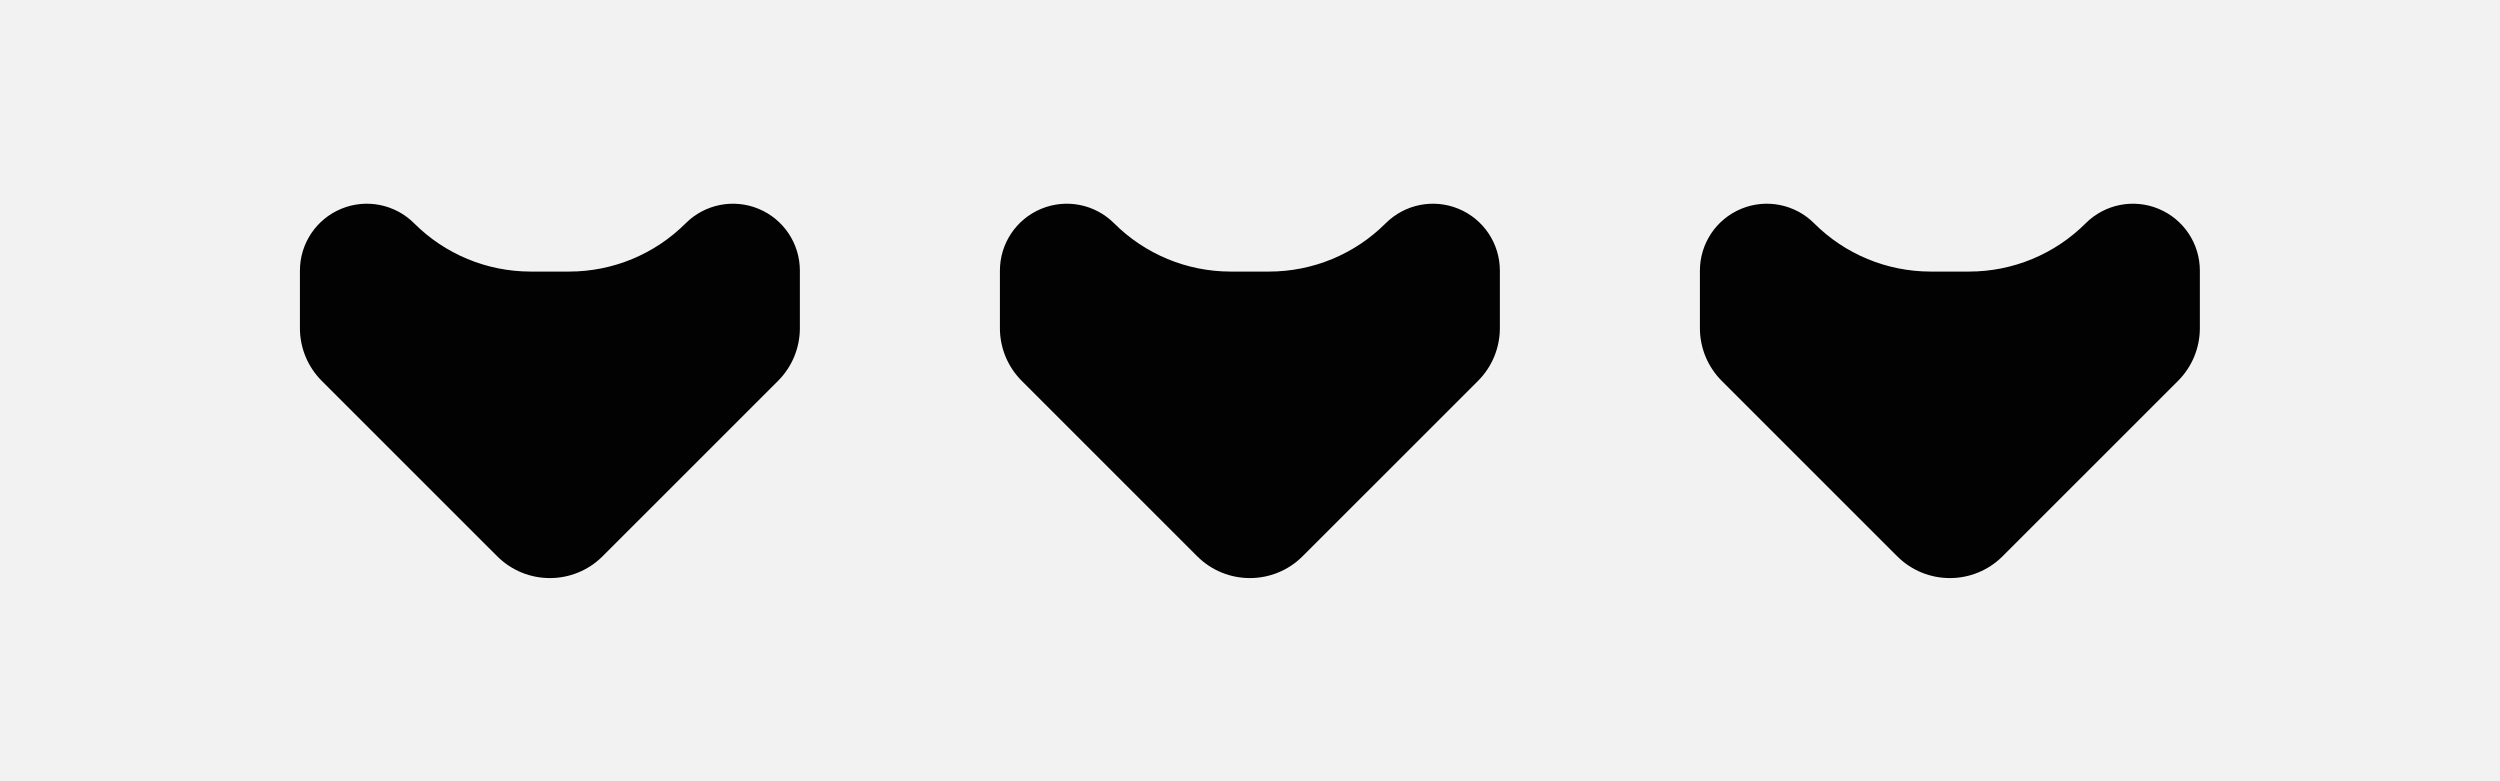
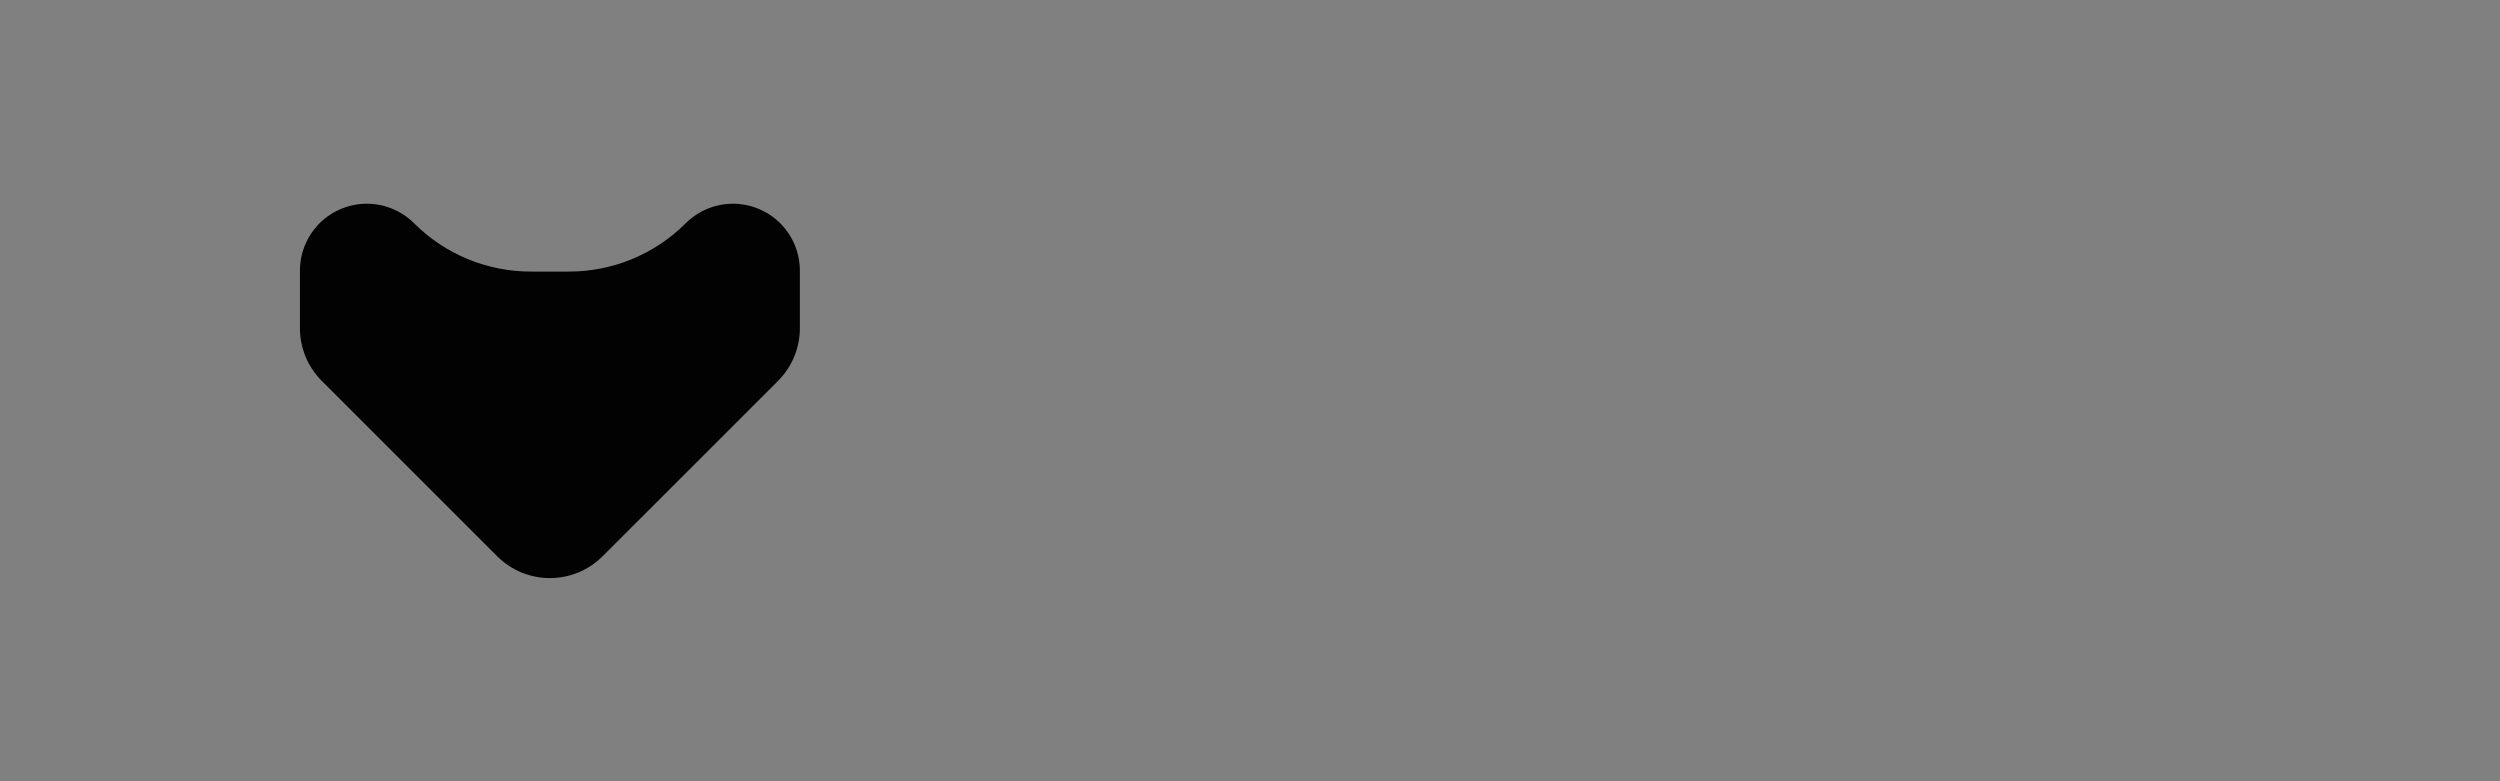
<svg xmlns="http://www.w3.org/2000/svg" width="100%" height="100%" viewBox="0 0 800 250" version="1.1" xml:space="preserve" style="fill-rule:evenodd;clip-rule:evenodd;stroke-linejoin:round;stroke-miterlimit:2;">
  <rect x="0" y="0" width="800" height="250" fill="#808080" stroke="none" />
  <g transform="matrix(1,0,0,1.25,0,0.005)">
    <g id="Artboard19">
-       <rect x="0" y="-0.004" width="799.993" height="200" style="fill:rgb(242,242,242);" />
      <g>
        <g transform="matrix(1.057,0,0,0.595,-784.15,-1517.05)">
          <g id="Artboard18">
            <rect x="742" y="2566" width="757" height="269" style="fill:none;" />
          </g>
        </g>
        <g transform="matrix(5.56653e-17,-0.727,0.909,4.45322e-17,-172.18,291.108)">
          <path d="M304.8,389.769C304.8,405.156 310.912,419.912 321.792,430.792C321.793,430.793 321.794,430.794 321.795,430.795C328.531,437.531 330.546,447.661 326.9,456.461C323.255,465.262 314.667,471 305.142,471L284.869,471C277.91,471 271.235,468.235 266.314,463.314C252.633,449.633 223.699,420.699 204.555,401.555C194.307,391.307 194.307,374.693 204.555,364.445C223.699,345.301 252.633,316.367 266.314,302.686C271.235,297.765 277.91,295 284.869,295L305.142,295C314.667,295 323.255,300.738 326.9,309.539C330.546,318.339 328.531,328.469 321.795,335.205C321.794,335.206 321.793,335.207 321.792,335.208C310.912,346.088 304.8,360.844 304.8,376.231L304.8,389.769Z" style="fill:rgb(2,2,2);" />
        </g>
        <g transform="matrix(5.56653e-17,-0.727,0.909,4.45322e-17,51.818,291.108)">
-           <path d="M304.8,389.769C304.8,405.156 310.912,419.912 321.792,430.792C321.793,430.793 321.794,430.794 321.795,430.795C328.531,437.531 330.546,447.661 326.9,456.461C323.255,465.262 314.667,471 305.142,471L284.869,471C277.91,471 271.235,468.235 266.314,463.314C252.633,449.633 223.699,420.699 204.555,401.555C194.307,391.307 194.307,374.693 204.555,364.445C223.699,345.301 252.633,316.367 266.314,302.686C271.235,297.765 277.91,295 284.869,295L305.142,295C314.667,295 323.255,300.738 326.9,309.539C330.546,318.339 328.531,328.469 321.795,335.205C321.794,335.206 321.793,335.207 321.792,335.208C310.912,346.088 304.8,360.844 304.8,376.231L304.8,389.769Z" style="fill:rgb(2,2,2);" />
-         </g>
+           </g>
        <g transform="matrix(5.56653e-17,-0.727,0.909,4.45322e-17,275.816,291.108)">
-           <path d="M304.8,389.769C304.8,405.156 310.912,419.912 321.792,430.792C321.793,430.793 321.794,430.794 321.795,430.795C328.531,437.531 330.546,447.661 326.9,456.461C323.255,465.262 314.667,471 305.142,471L284.869,471C277.91,471 271.235,468.235 266.314,463.314C252.633,449.633 223.699,420.699 204.555,401.555C194.307,391.307 194.307,374.693 204.555,364.445C223.699,345.301 252.633,316.367 266.314,302.686C271.235,297.765 277.91,295 284.869,295L305.142,295C314.667,295 323.255,300.738 326.9,309.539C330.546,318.339 328.531,328.469 321.795,335.205C321.794,335.206 321.793,335.207 321.792,335.208C310.912,346.088 304.8,360.844 304.8,376.231L304.8,389.769Z" style="fill:rgb(2,2,2);" />
-         </g>
+           </g>
      </g>
    </g>
  </g>
</svg>